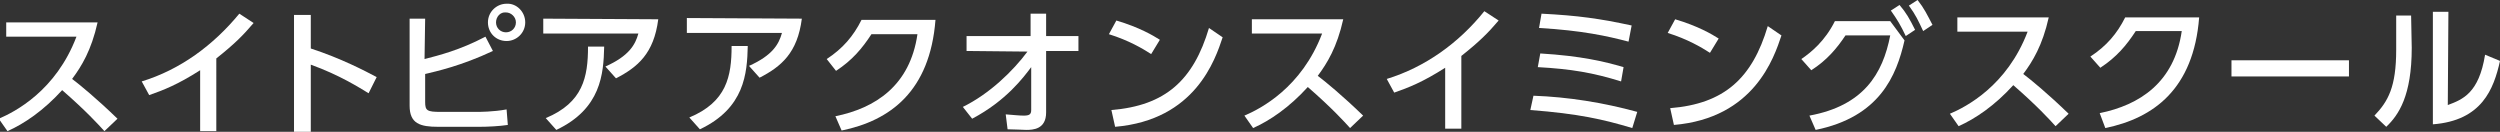
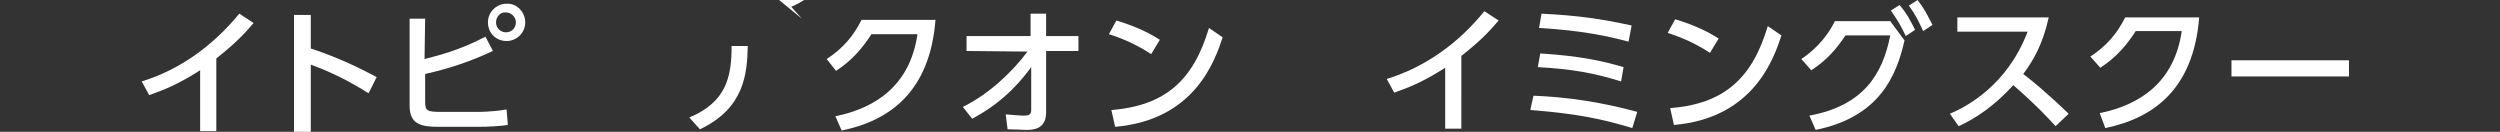
<svg xmlns="http://www.w3.org/2000/svg" version="1.1" id="Layer_2" x="0px" y="0px" viewBox="0 0 402.2 21.2" style="enable-background:new 0 0 402.2 21.2;" xml:space="preserve">
  <rect x="0" y="0" width="402.2" height="21.2" fill="#333333" stroke="none" />
  <style type="text/css">
	.st0{fill:#FFFFFF;}
</style>
  <g>
    <g>
-       <path class="st0" d="M15.7,3.6c-1,4.5-2.6,7.1-4.1,9.1c1.2,0.9,4,3.2,7.3,6.4l-2.1,2c-1-1.1-2.9-3.2-6.8-6.6    c-3,3.3-6.1,5.4-8.8,6.6l-1.4-2c2.6-1.1,9.2-4.5,12.5-13.2l-11.3,0l0-2.3L15.7,3.6z" />
      <path class="st0" d="M34.8,21.1l-2.6,0l0-9.8c-3.6,2.3-5.9,3.2-8.2,4l-1.2-2.2C29,11.2,34.3,7.3,38.5,2.2l2.3,1.5    c-1.7,2-3.1,3.4-6,5.7L34.8,21.1z" />
      <path class="st0" d="M59.3,15c-1.5-0.9-4.6-2.9-9.3-4.6l0,10.8l-2.7,0l0-18.8l2.7,0l0,5.4c4.9,1.6,8.7,3.6,10.6,4.6L59.3,15z" />
      <path class="st0" d="M68.3,9.5c2.3-0.6,5.6-1.4,9.8-3.6l1.2,2.3c-5.1,2.4-9.2,3.3-10.9,3.7l0,4.5c0,1.4,0.3,1.6,2.5,1.6l5.7,0    c0.5,0,2.8,0,4.9-0.4l0.2,2.5c-1.3,0.2-3.2,0.3-4.6,0.3l-6.6,0c-2.9,0-4.6-0.5-4.6-3.4l0-14l2.5,0L68.3,9.5z M84.5,3.6    c0,1.7-1.4,3-3,3c-1.7,0-3-1.3-3-3c0-1.7,1.4-3,3-3C83.1,0.5,84.5,1.9,84.5,3.6z M79.8,3.6c0,0.9,0.7,1.6,1.6,1.6s1.6-0.7,1.6-1.6    c0-0.9-0.8-1.6-1.6-1.6C80.5,1.9,79.8,2.7,79.8,3.6z" />
-       <path class="st0" d="M105.9,3.1c-0.7,5.5-3.3,7.7-6.8,9.5l-1.7-1.9c3.8-1.7,4.8-3.5,5.3-5.3l-15.3,0l0-2.4L105.9,3.1z M87.8,19    c6-2.5,6.8-6.6,6.8-11.5l2.6,0c-0.1,4.4-0.5,10-7.7,13.4L87.8,19z" />
-       <path class="st0" d="M129,3c-0.7,5.5-3.3,7.7-6.8,9.5l-1.7-1.9c3.8-1.7,4.8-3.5,5.3-5.3l-15.3,0l0-2.4L129,3z M110.9,18.9    c6-2.5,6.8-6.6,6.8-11.5l2.6,0c-0.1,4.4-0.5,10-7.7,13.4L110.9,18.9z" />
+       <path class="st0" d="M129,3l-1.7-1.9c3.8-1.7,4.8-3.5,5.3-5.3l-15.3,0l0-2.4L129,3z M110.9,18.9    c6-2.5,6.8-6.6,6.8-11.5l2.6,0c-0.1,4.4-0.5,10-7.7,13.4L110.9,18.9z" />
      <path class="st0" d="M134.4,18.7c6.4-1.3,12-4.9,13.2-13.2l-7.4,0c-1.5,2.3-3.1,4.2-5.7,5.9L133,9.5c2.6-1.7,4.3-3.7,5.6-6.3    l11.9,0c-0.9,11.5-7.3,16.2-15.1,17.8L134.4,18.7z" />
      <path class="st0" d="M155.5,8.2l0-2.4l10.3,0l0-3.6l2.5,0l0,3.6l5.2,0l0,2.4l-5.2,0l0,9.9c0,2.7-2.1,2.8-3.2,2.8    c-0.5,0-1.9-0.1-3-0.1l-0.3-2.4c1.3,0.1,2.2,0.2,2.9,0.2c0.9,0,1.2-0.2,1.2-0.9l0-6.9c-1.2,1.6-4,5.4-9.5,8.3l-1.5-1.9    c4.3-2.1,8.1-5.8,10.4-8.9L155.5,8.2z" />
      <path class="st0" d="M185.2,8.7c-1.4-0.9-3.6-2.2-6.8-3.2l1.2-2.2c3.7,1.1,5.9,2.4,7,3.1L185.2,8.7z M178.8,17.7    c8.7-0.7,13.2-4.8,15.7-13.2l2.2,1.5c-1.2,3.6-4.4,13.3-17.3,14.4L178.8,17.7z" />
-       <path class="st0" d="M216.1,3.1c-1,4.5-2.6,7.1-4.1,9.1c1.2,0.9,4,3.2,7.3,6.4l-2.1,2c-1-1.1-2.9-3.2-6.8-6.6    c-3,3.3-6.1,5.4-8.8,6.6l-1.4-2c2.6-1.1,9.2-4.5,12.5-13.2l-11.3,0l0-2.3L216.1,3.1z" />
      <path class="st0" d="M235.1,20.7l-2.6,0l0-9.8c-3.6,2.3-5.9,3.2-8.2,4l-1.2-2.2c6.2-1.9,11.6-5.8,15.7-10.9l2.3,1.5    c-1.7,2-3.1,3.4-6,5.7L235.1,20.7z" />
      <path class="st0" d="M262.6,20.6c-4.7-1.4-8.6-2.3-16.4-2.9l0.5-2.3c5.6,0.2,11.2,1.1,16.7,2.6L262.6,20.6z M260.8,13.1    c-4.5-1.4-8-2-13.4-2.3l0.4-2.2c6.6,0.4,10.3,1.3,13.4,2.2L260.8,13.1z M262,6.7c-3.4-0.9-7.5-1.8-14.4-2.2l0.4-2.3    c5.9,0.3,9.4,0.8,14.5,1.9L262,6.7z" />
      <path class="st0" d="M275.1,8.5c-1.4-0.9-3.6-2.2-6.8-3.2l1.2-2.2c3.7,1.1,5.9,2.4,7,3.1L275.1,8.5z M268.7,17.4    c8.7-0.7,13.2-4.8,15.7-13.2l2.2,1.5c-1.2,3.6-4.4,13.3-17.3,14.4L268.7,17.4z" />
      <path class="st0" d="M291.1,18.6c8.7-1.6,11.8-6.7,13-12.9l-7.2,0c-1.4,2.1-3,4-5.5,5.6l-1.6-1.8c1.6-1.1,3.8-2.9,5.4-6.1l8.9,0    l2.3,3.1c-1.3,5.7-4,12.3-14.3,14.4L291.1,18.6z M305.6,0.8c1.1,1.3,1.6,2.2,2.5,4l-1.5,1c-0.8-1.7-1.4-2.7-2.4-4.1L305.6,0.8z     M308.5,0c1.1,1.4,1.5,2.3,2.4,4l-1.5,1c-0.8-1.7-1.2-2.6-2.3-4.1L308.5,0z" />
      <path class="st0" d="M329.6,2.8c-1,4.5-2.6,7.1-4.1,9.1c1.2,0.9,4,3.2,7.3,6.4l-2.1,2c-1-1.1-2.9-3.2-6.8-6.6    c-3,3.3-6.1,5.4-8.8,6.6l-1.4-2c2.6-1.1,9.2-4.5,12.5-13.2l-11.3,0l0-2.3L329.6,2.8z" />
      <path class="st0" d="M337.8,18.2c6.4-1.3,12-4.9,13.2-13.2l-7.4,0c-1.5,2.3-3.1,4.2-5.7,5.9l-1.6-1.8c2.6-1.7,4.3-3.7,5.6-6.3    l11.9,0c-0.9,11.5-7.3,16.2-15.1,17.8L337.8,18.2z" />
      <path class="st0" d="M377.9,9.7l0,2.6l-18.9,0l0-2.6L377.9,9.7z" />
-       <path class="st0" d="M388,7.7c0,7.7-2.1,10.8-4.1,12.7l-1.9-1.8c2.2-2.3,3.5-4.6,3.5-10.6l0-5.5l2.4,0L388,7.7z M393.8,16.9    c2.4-0.9,5-1.9,6-8.1l2.4,1c-1,4.5-2.9,9.6-10.8,10.2l0-18.1l2.5,0L393.8,16.9z" />
    </g>
  </g>
</svg>